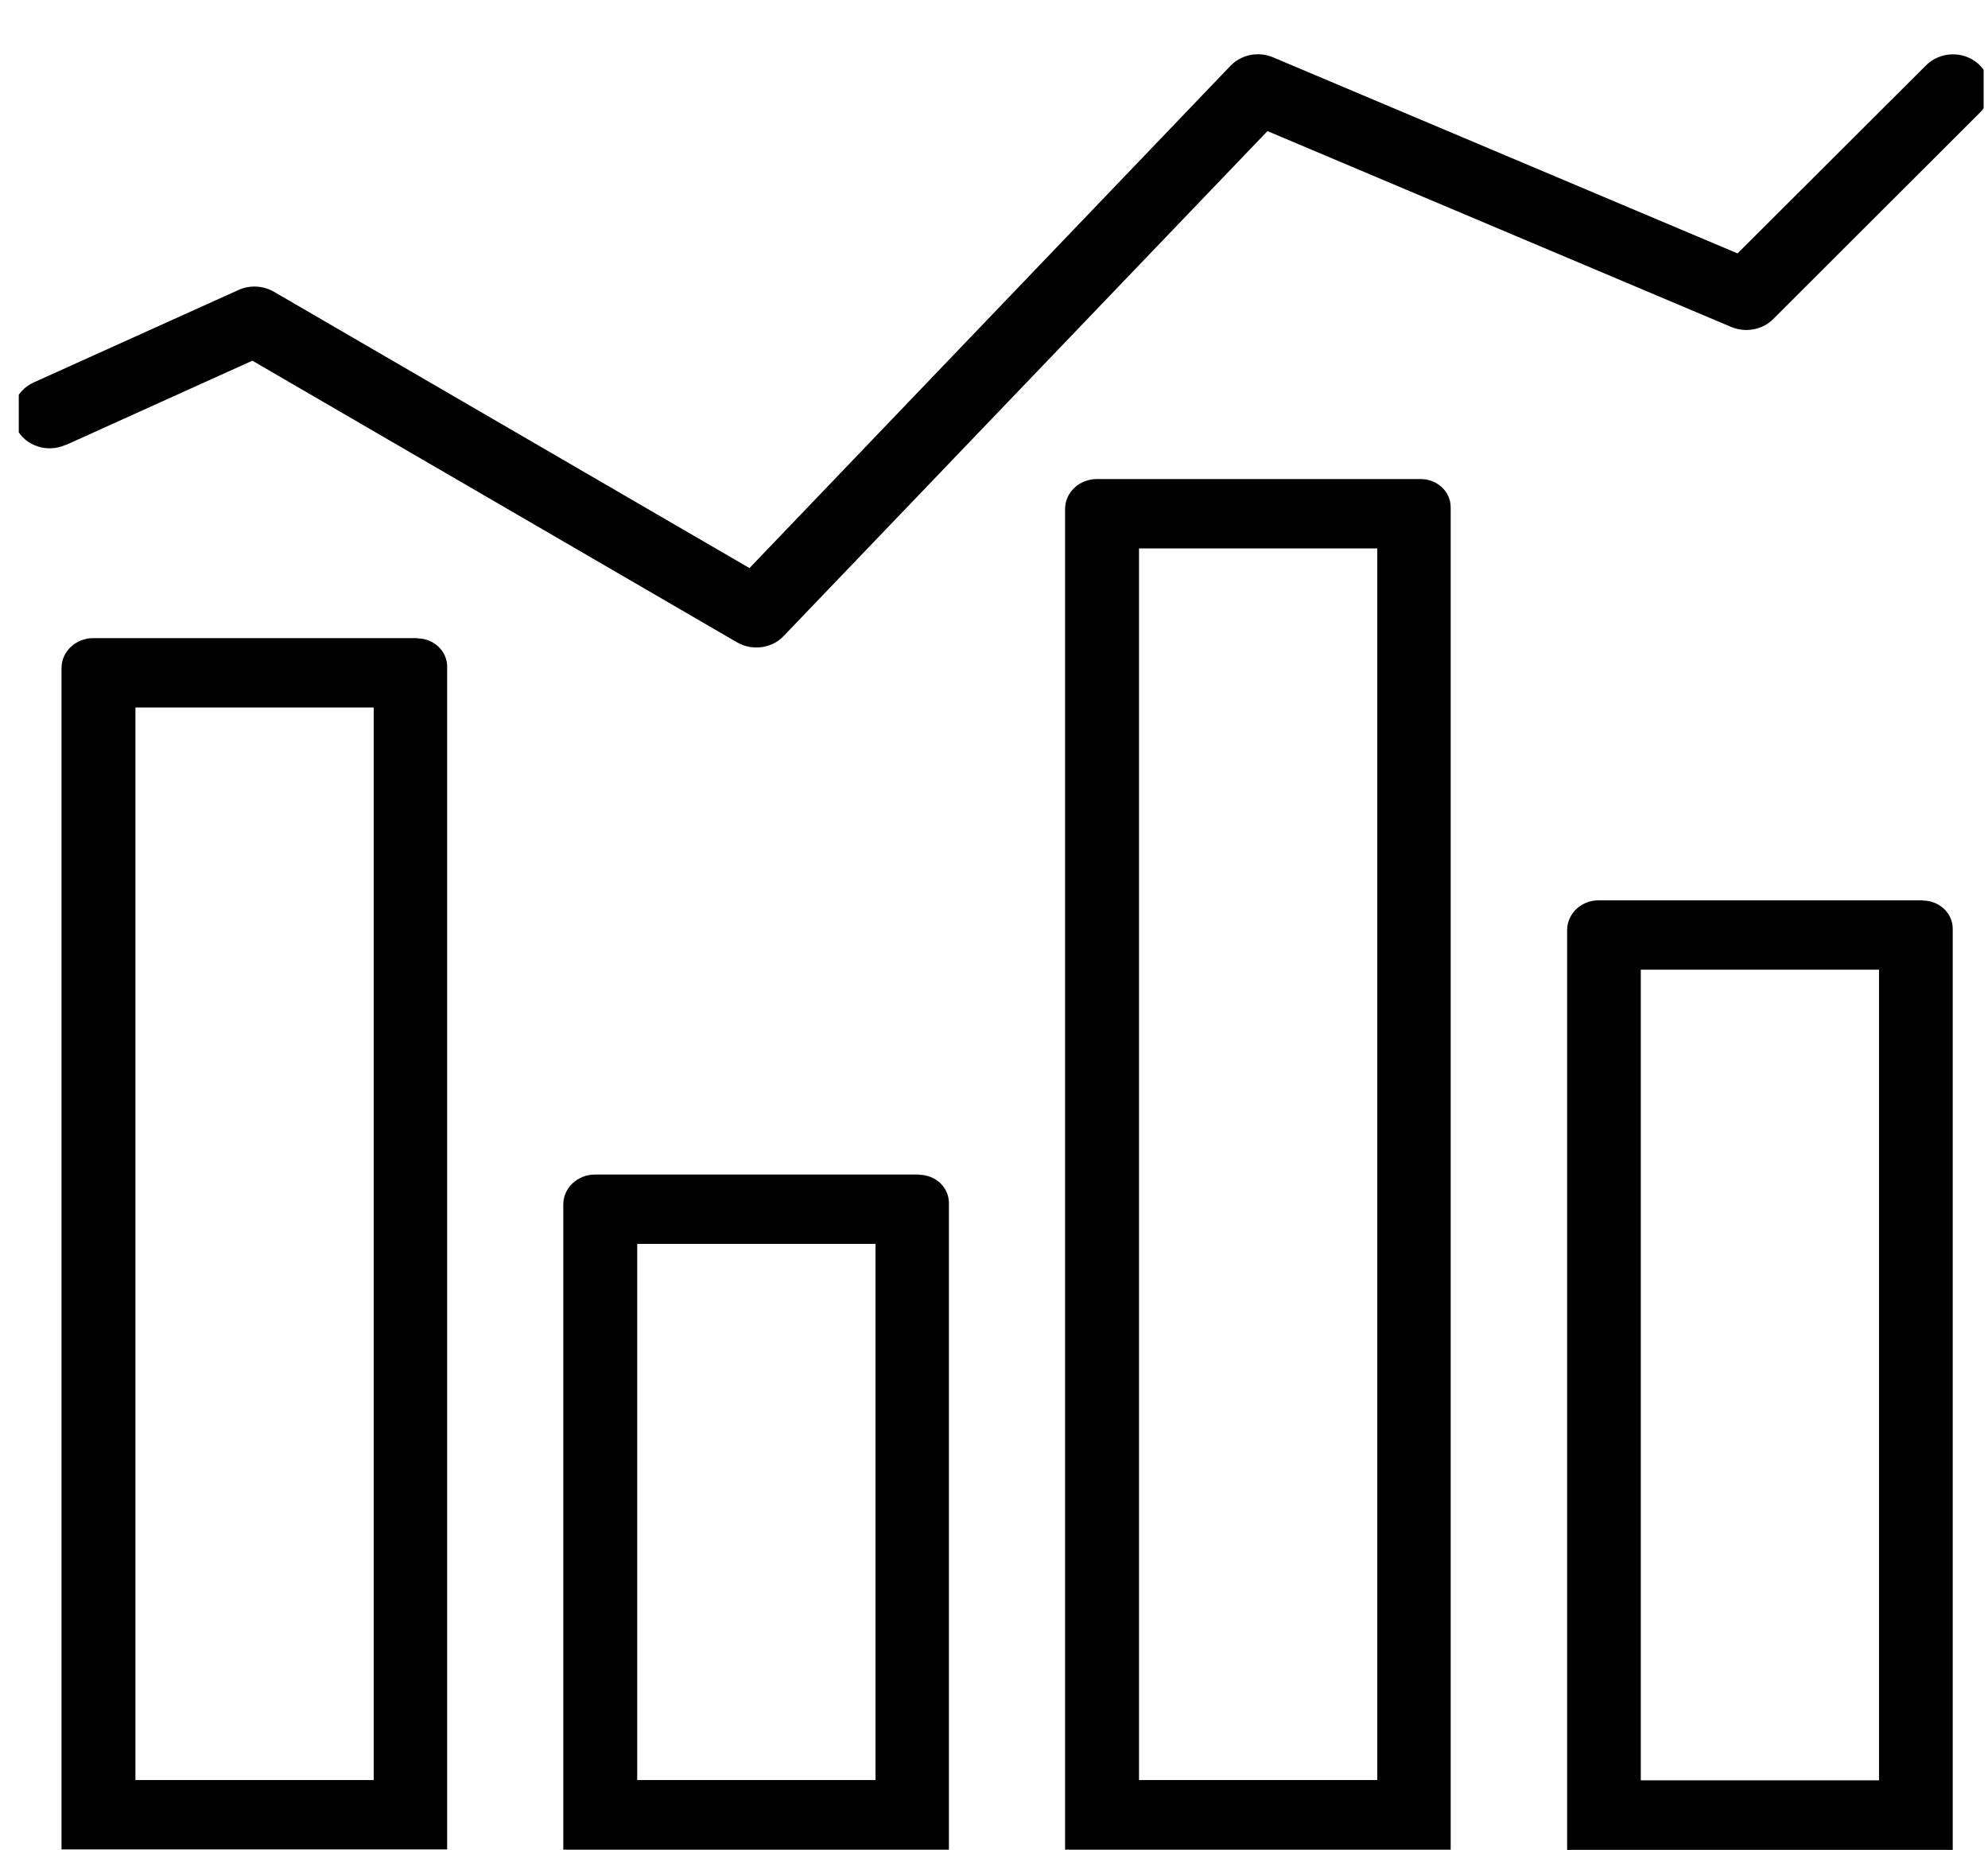
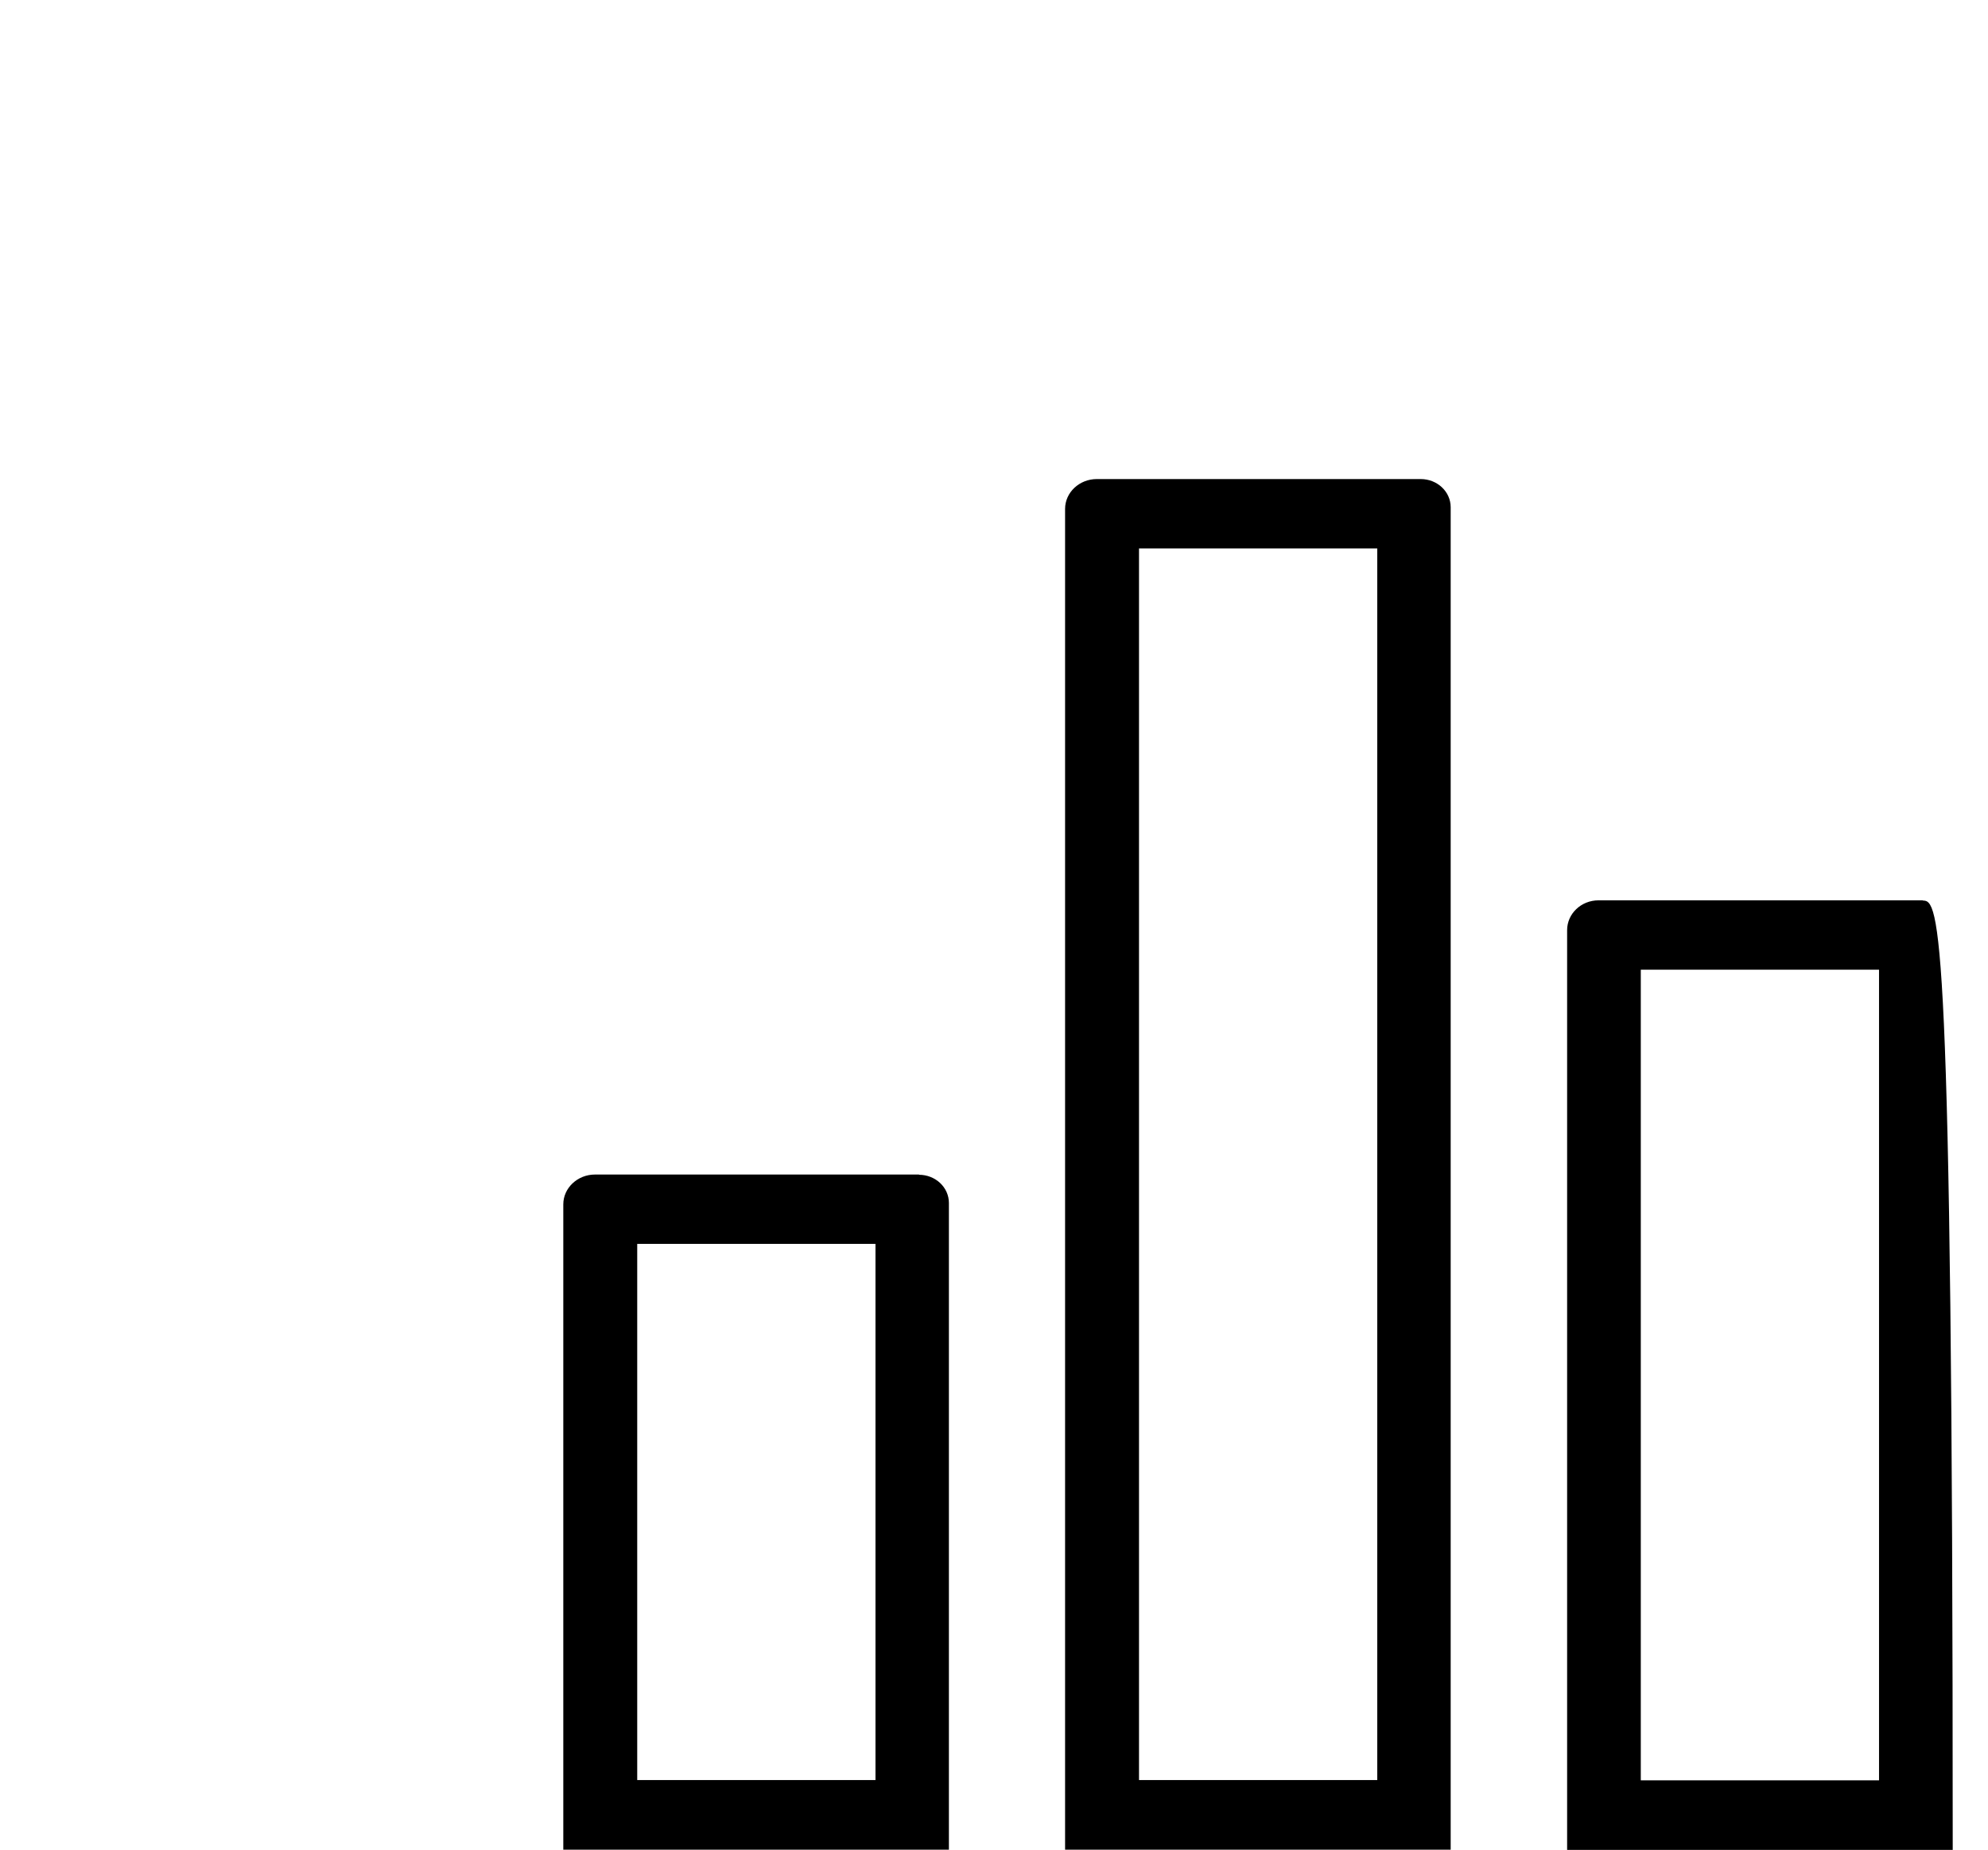
<svg xmlns="http://www.w3.org/2000/svg" width="86" height="80" viewBox="0 0 86 80" fill="none">
  <g clip-path="url(#clip0_2013_5658)">
-     <path d="M81.286 41.94V77H70.98V41.94H81.286ZM83.177 38.94H69.153C68.398 38.94 67.793 39.52 67.793 40.23V80.01H84.474V40.17C84.474 39.49 83.889 38.95 83.177 38.95V38.94Z" fill="black" />
+     <path d="M81.286 41.94V77H70.98V41.94H81.286ZM83.177 38.94H69.153C68.398 38.94 67.793 39.52 67.793 40.23V80.01H84.474C84.474 39.49 83.889 38.95 83.177 38.95V38.94Z" fill="black" />
    <path d="M59.579 23.72V76.99H49.273V23.72H59.579ZM61.471 20.72H47.446C46.691 20.72 46.075 21.3 46.075 22.01V80H62.756V21.94C62.756 21.26 62.172 20.72 61.46 20.72H61.471Z" fill="black" />
    <path d="M37.873 53.8V76.99H27.566V53.8H37.873ZM39.764 50.8H25.739C24.984 50.8 24.368 51.38 24.368 52.09V80H41.049V52.03C41.049 51.35 40.465 50.81 39.753 50.81L39.764 50.8Z" fill="black" />
-     <path d="M16.166 30.6V76.99H5.859V30.6H16.166ZM18.057 27.6H4.032C3.277 27.6 2.661 28.18 2.661 28.89V79.99H19.343V28.83C19.343 28.15 18.758 27.61 18.046 27.61L18.057 27.6Z" fill="black" />
-     <path d="M2.842 19.25L10.917 15.6L31.88 27.78C32.539 28.16 33.389 28.05 33.899 27.51L54.83 5.67L74.89 14.14C75.506 14.4 76.239 14.27 76.707 13.8L85.642 4.88C86.248 4.28 86.216 3.33 85.579 2.76C84.941 2.19 83.932 2.22 83.326 2.82L75.166 10.96L55.074 2.48C54.437 2.21 53.704 2.36 53.236 2.84L32.422 24.57L11.852 12.62C11.384 12.35 10.811 12.32 10.322 12.54L1.461 16.54C0.664 16.9 0.334 17.79 0.717 18.54C1.099 19.29 2.045 19.6 2.842 19.24V19.25Z" fill="black" />
  </g>
  <defs>
    <clipPath id="clip0_2013_5658">
      <rect width="85" height="80" fill="white" transform="translate(0.812)" />
    </clipPath>
  </defs>
</svg>